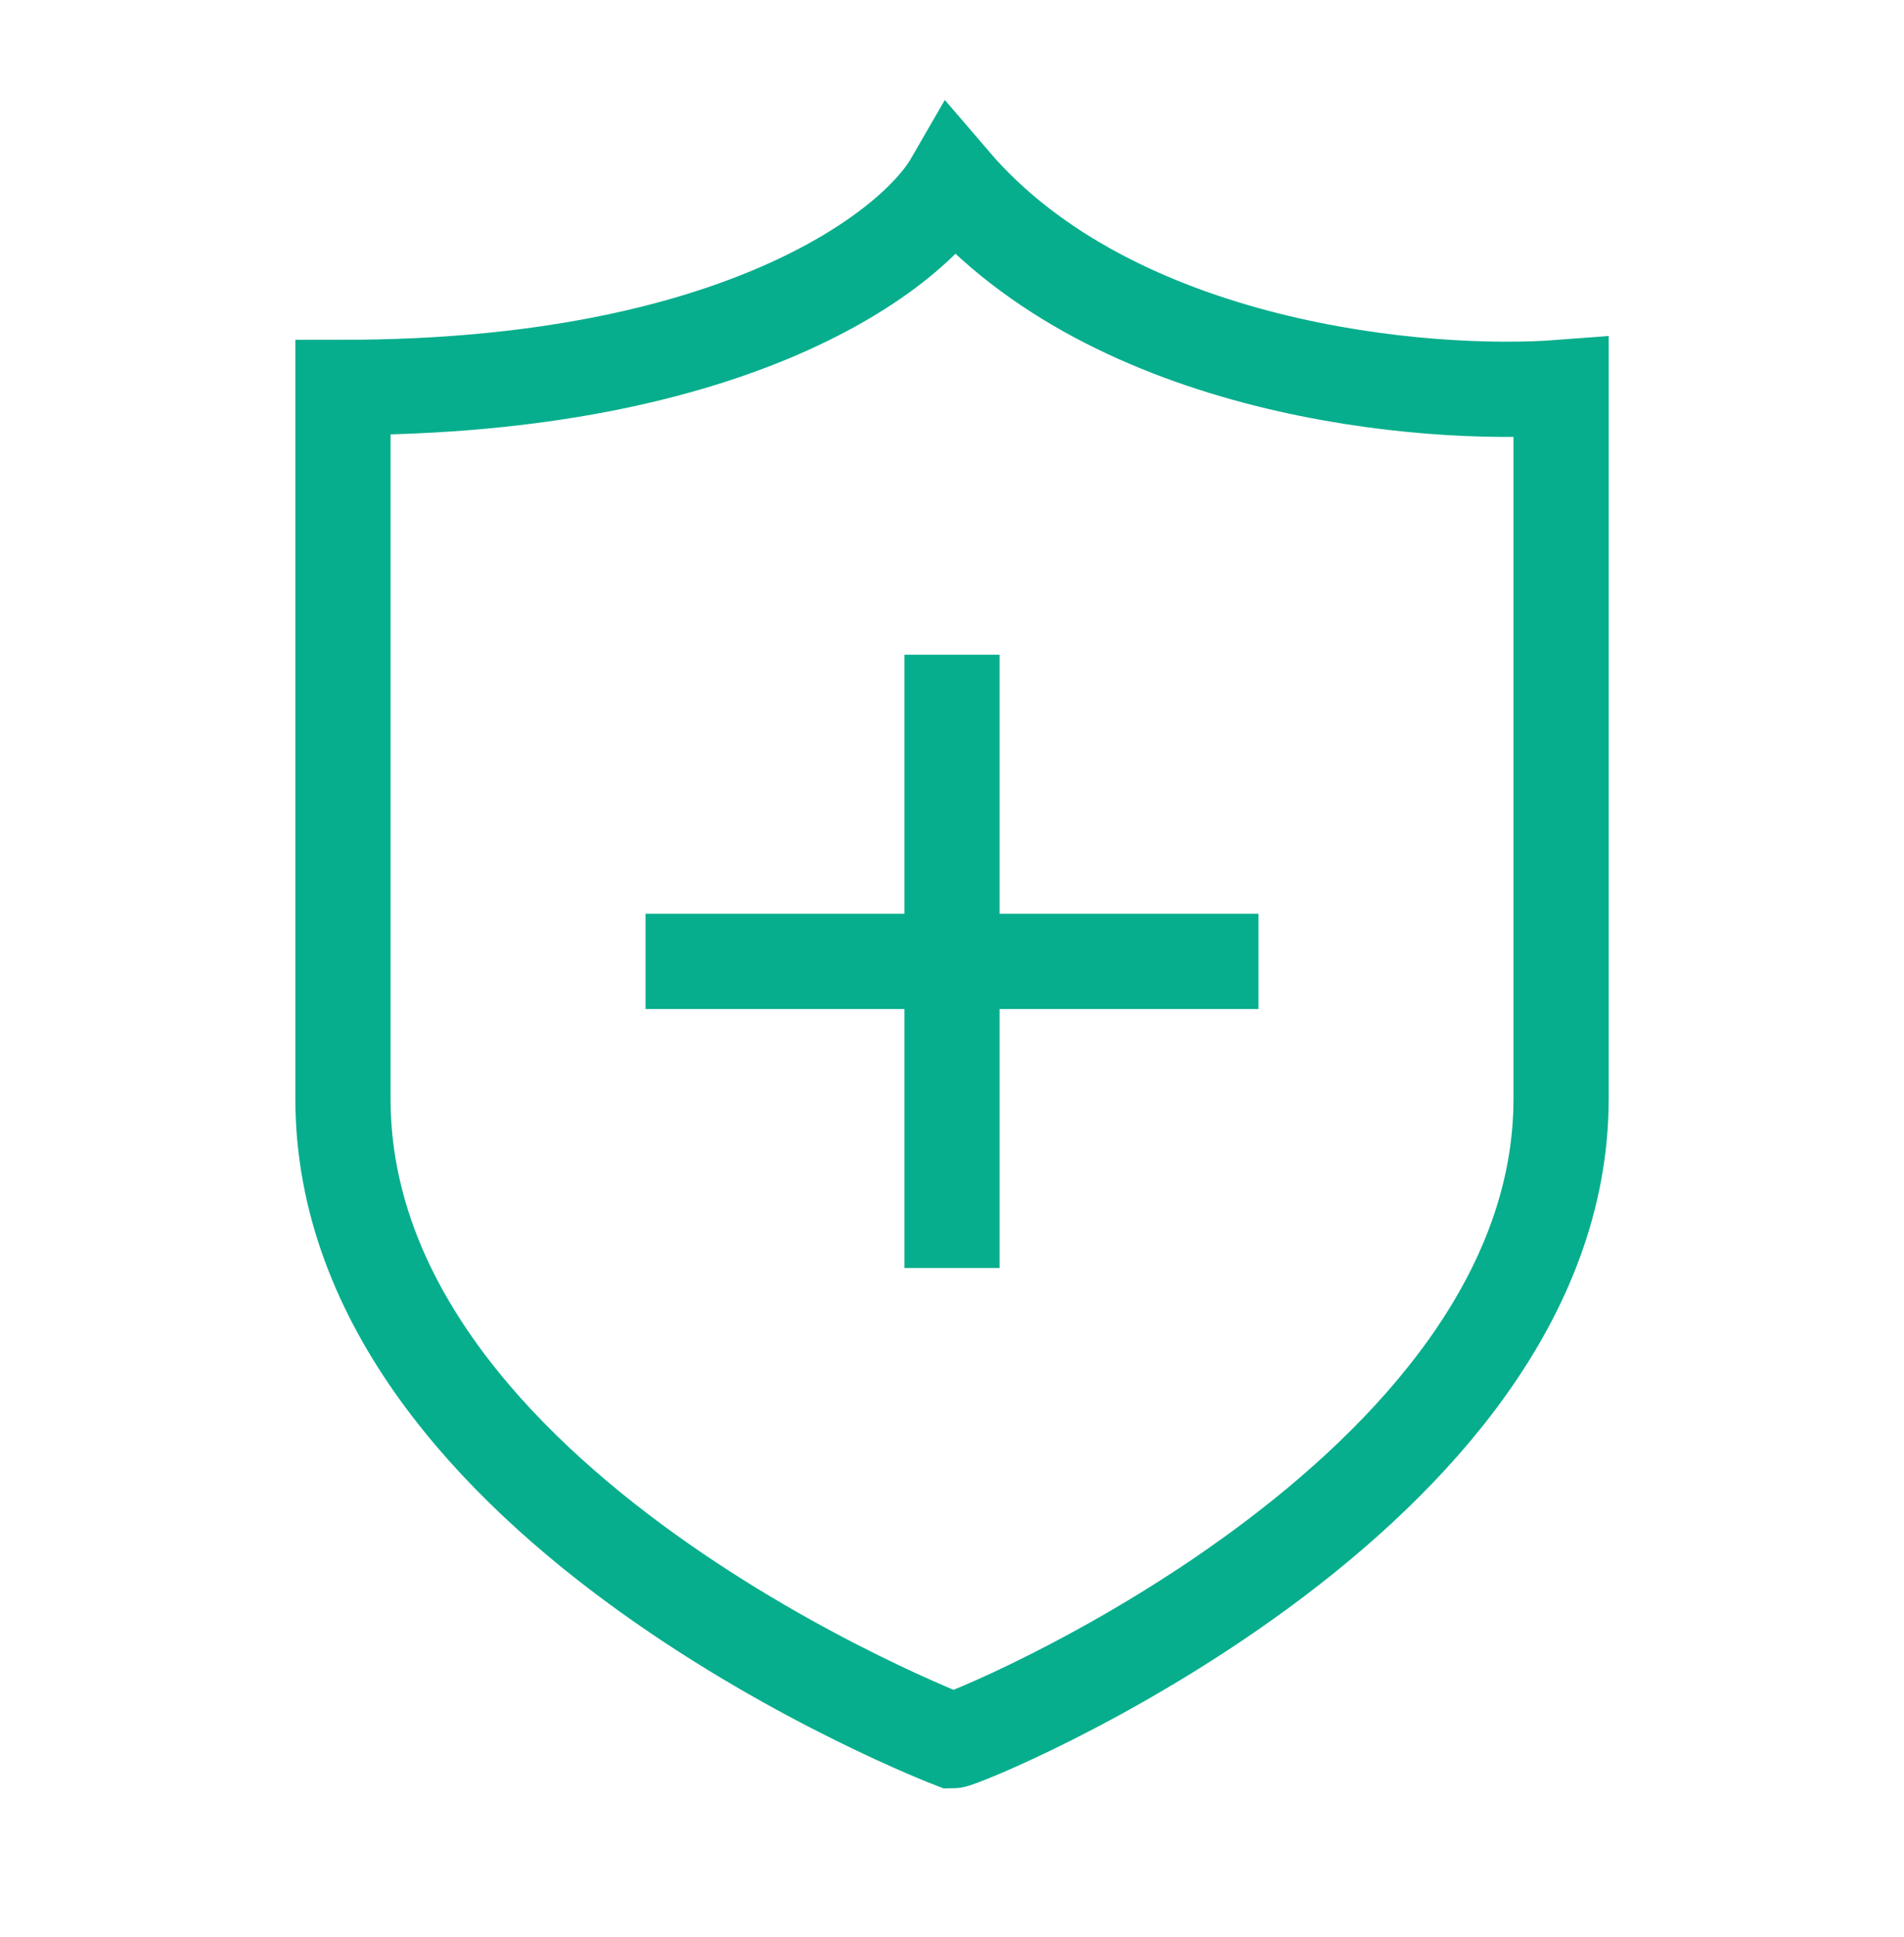
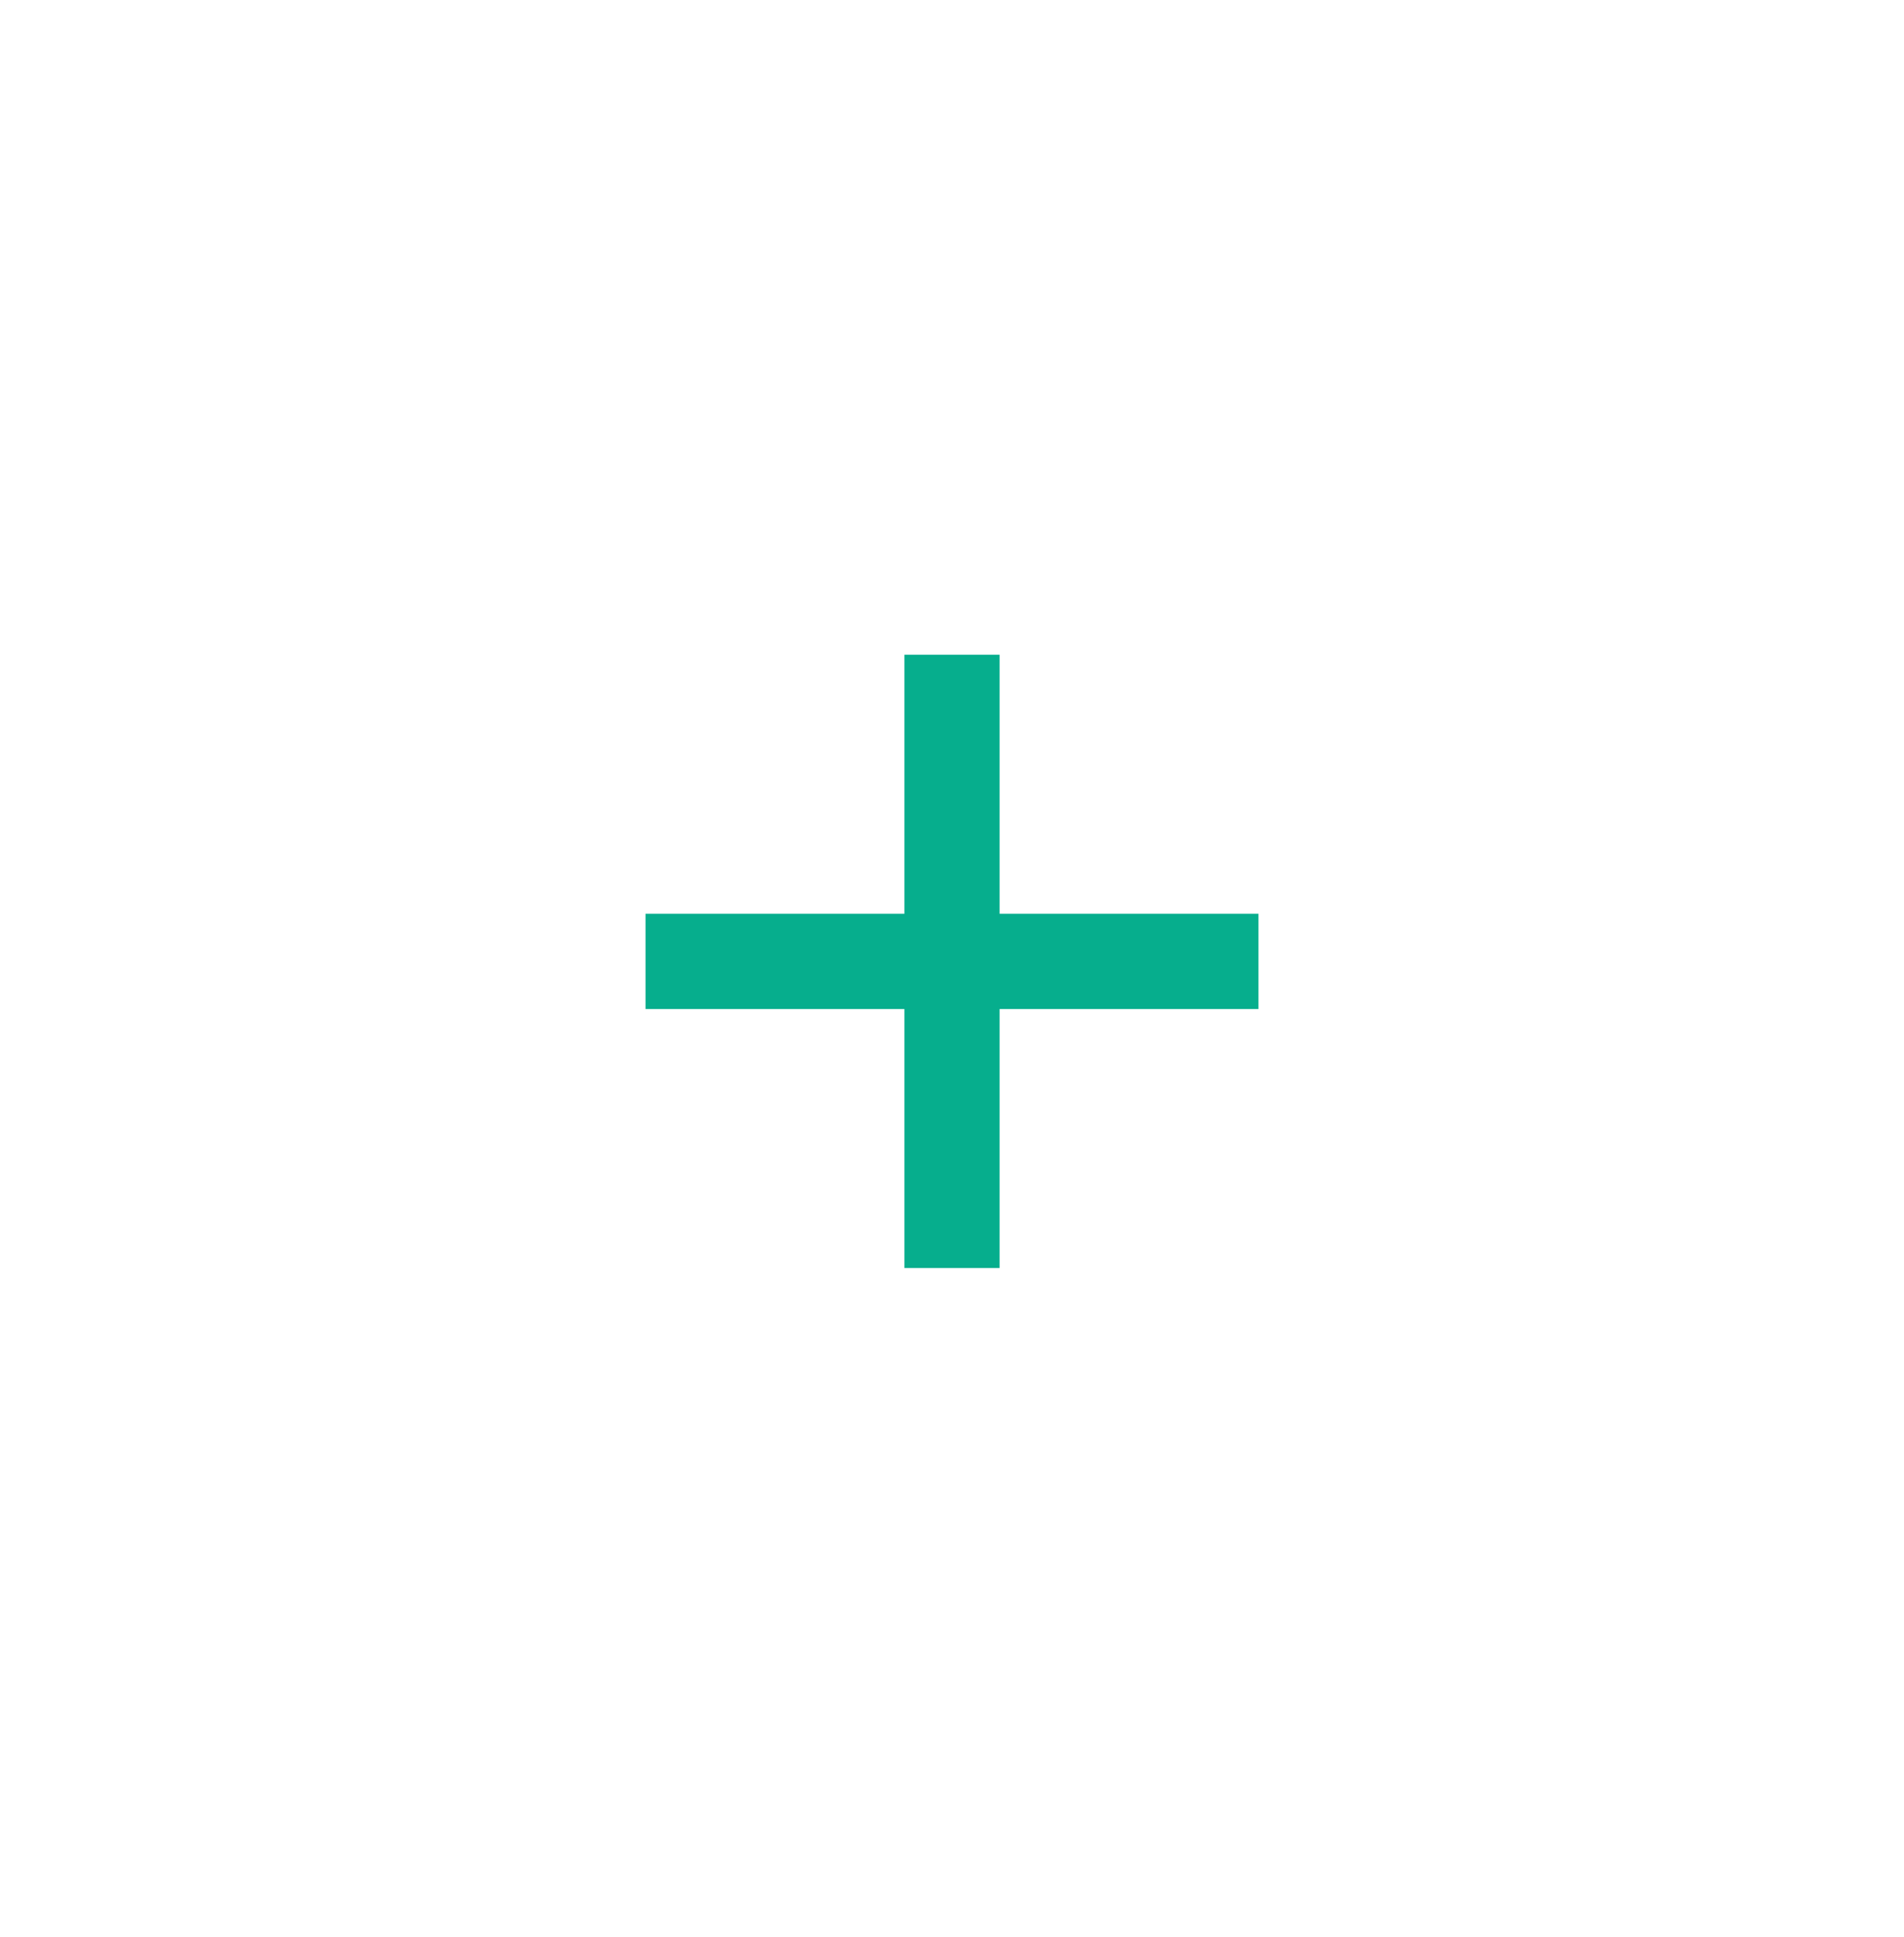
<svg xmlns="http://www.w3.org/2000/svg" width="60" height="61" viewBox="0 0 60 61" fill="none">
-   <path d="M10.807 12.202C23.184 12.202 28.768 7.89 30.013 5.734C35.115 11.691 44.926 12.528 49.194 12.202V34.602C49.194 47.133 30.399 54.828 30.013 54.828C30.013 54.828 10.807 47.483 10.807 34.602V12.202Z" stroke="#06AE8D" stroke-width="3" />
  <path d="M30 20.621V30.404V39.938" stroke="#06AE8D" stroke-width="3" />
  <path d="M39.658 30.281L29.875 30.281L20.342 30.281" stroke="#06AE8D" stroke-width="3" />
</svg>